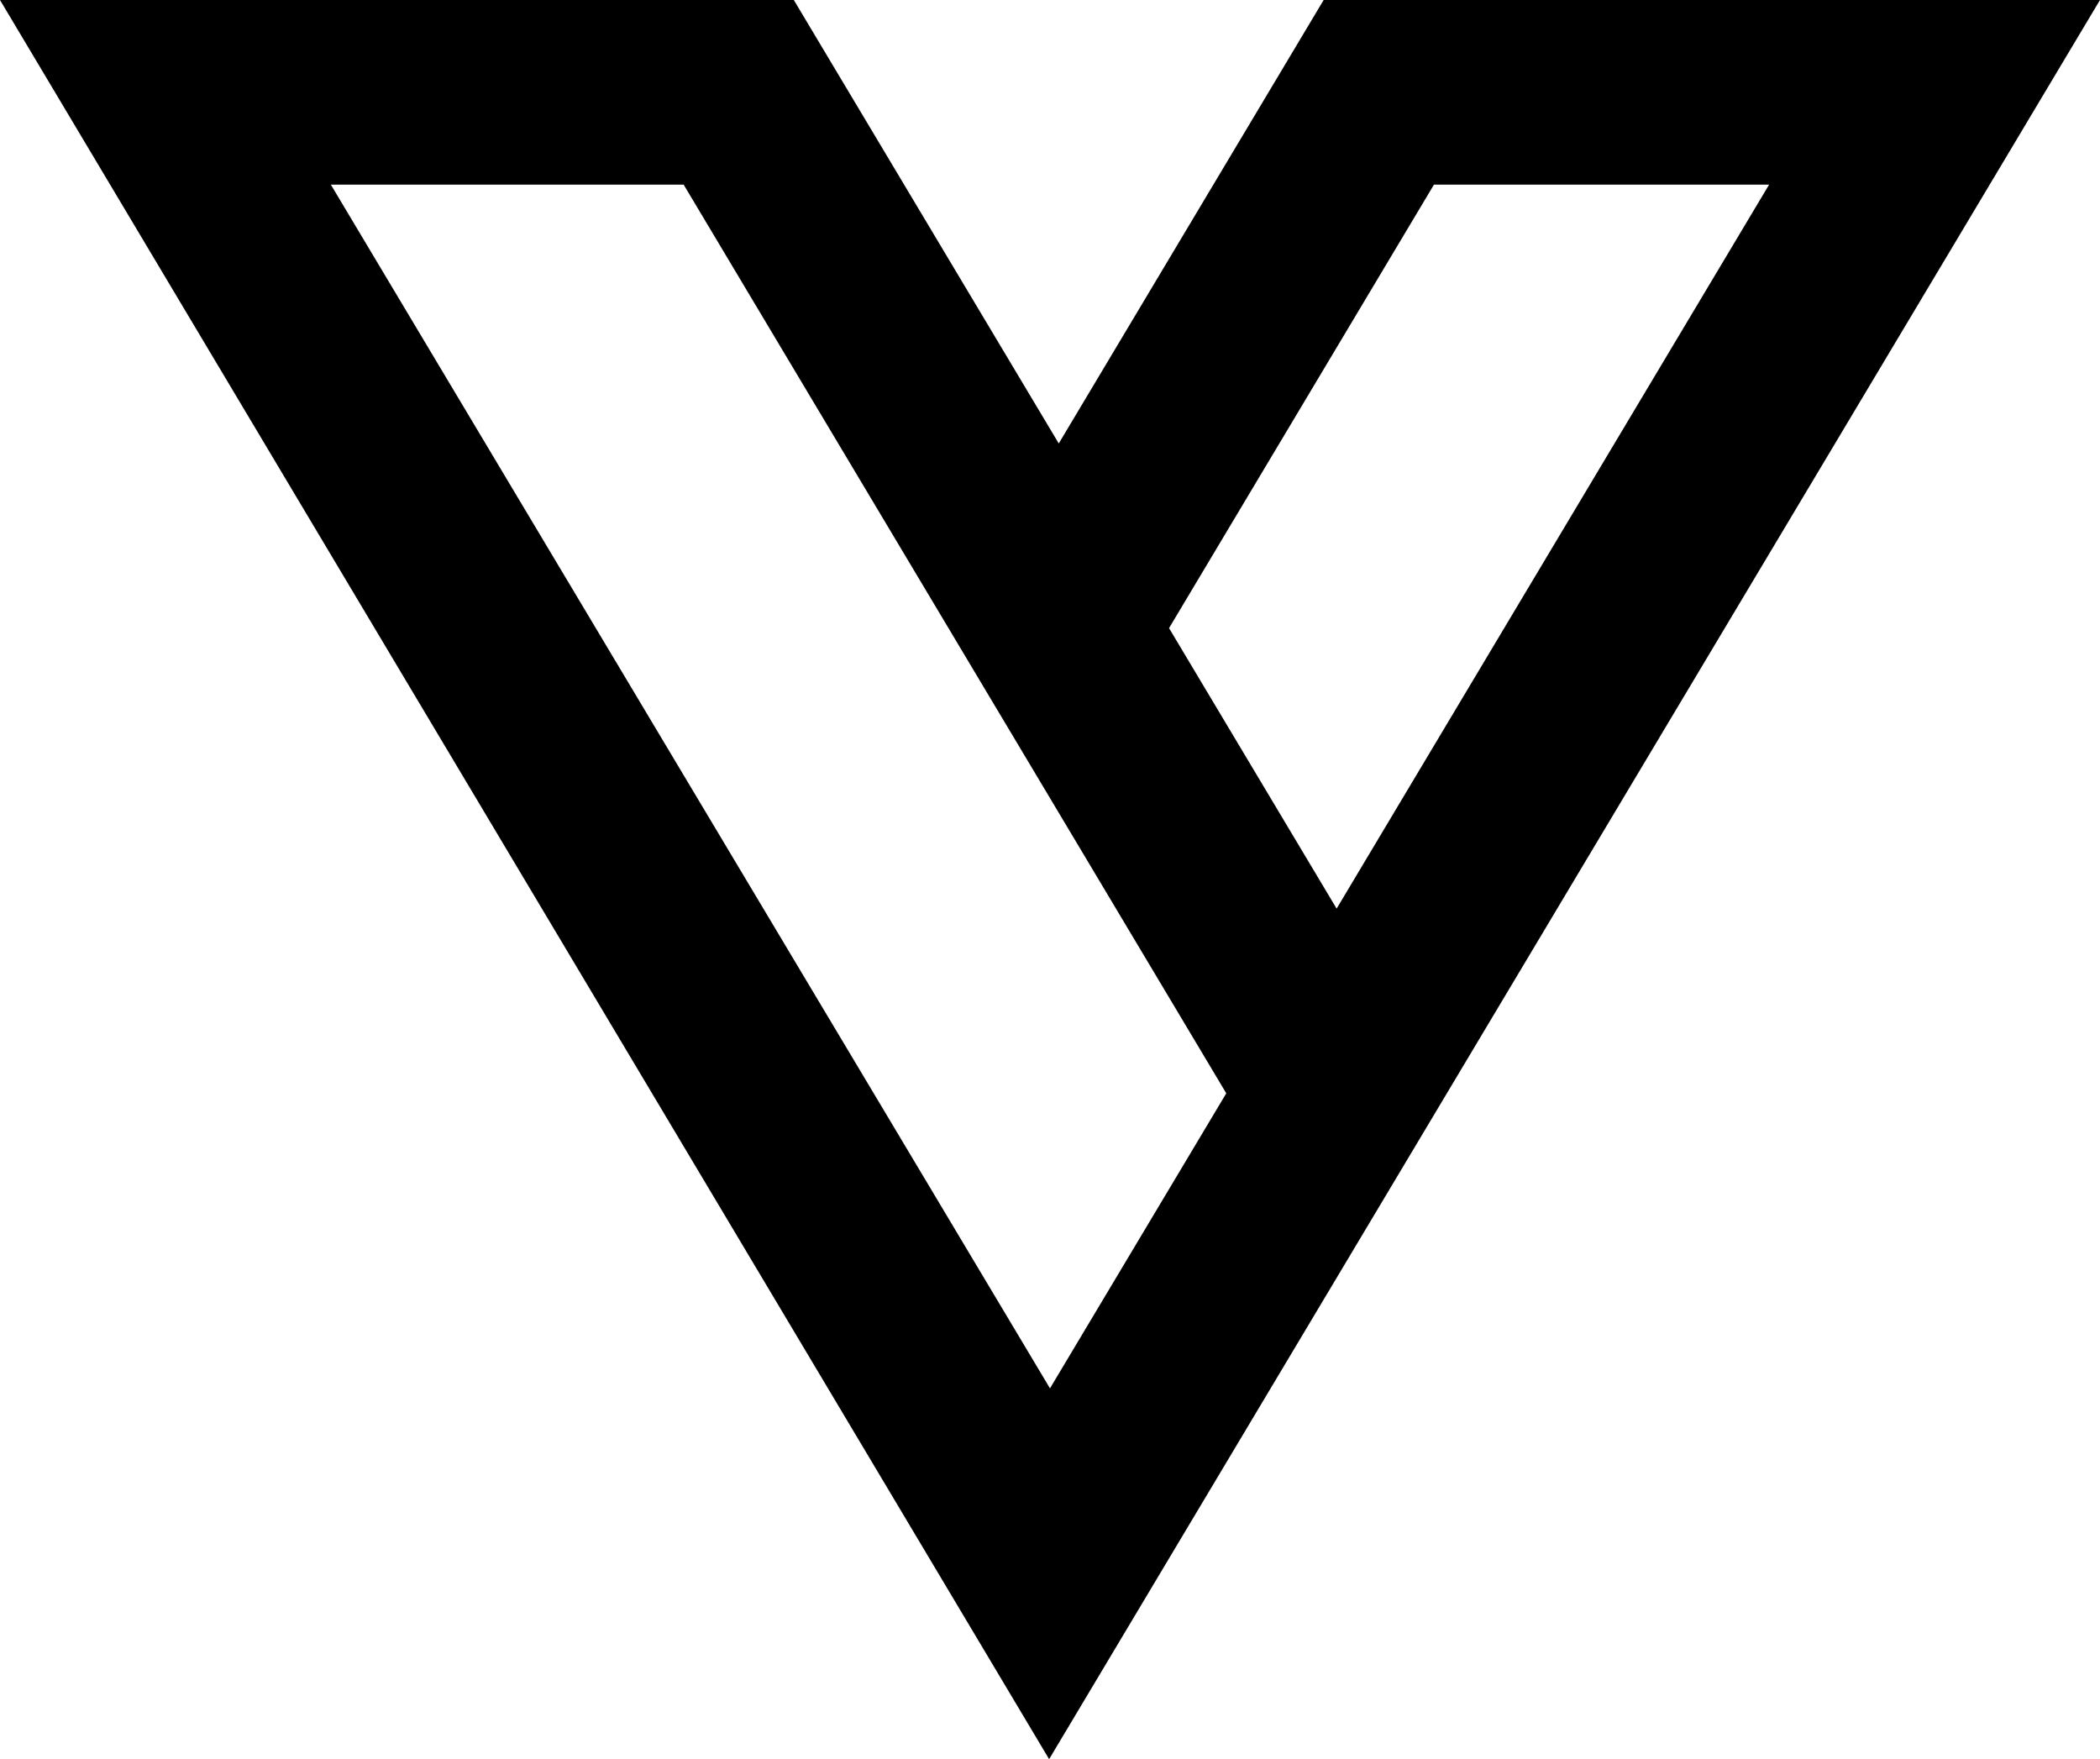
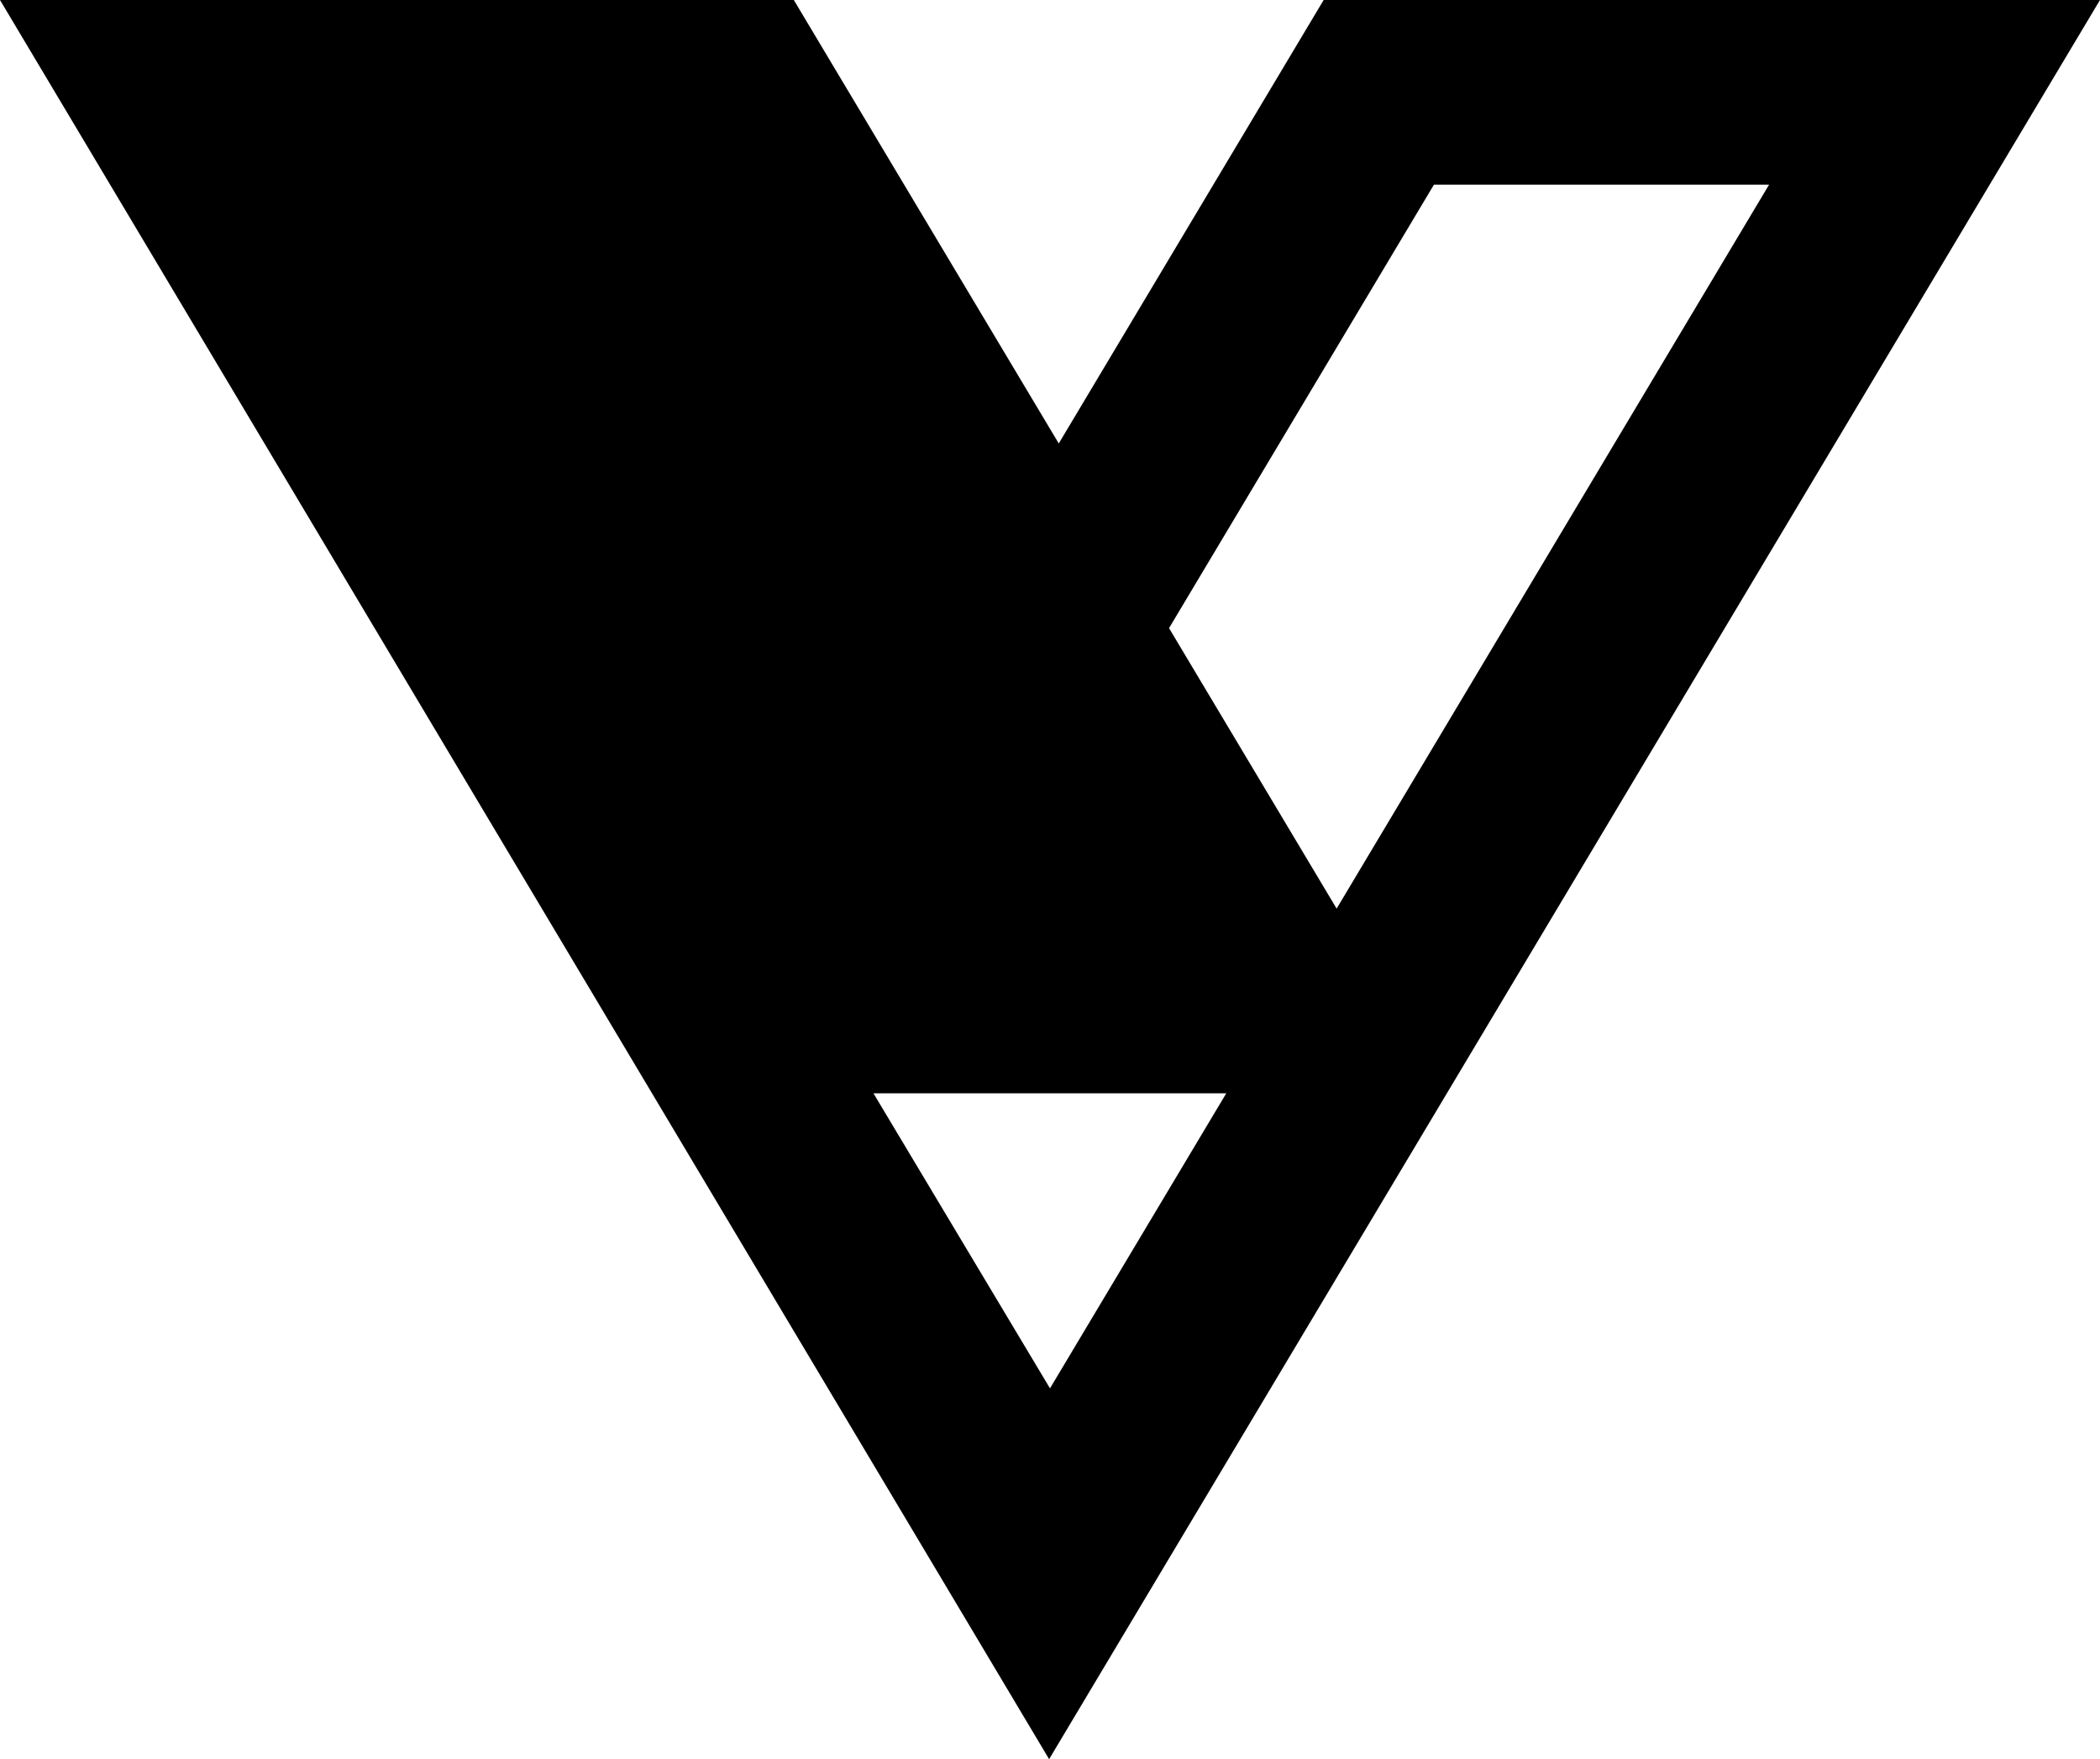
<svg xmlns="http://www.w3.org/2000/svg" width="142.854" height="119.666" viewBox="0 0 142.854 119.666">
-   <path id="Path_95" data-name="Path 95" d="M71.367,119.666,0,0H54L72.023,30.167,90.042,0h52.811Zm.059-25.224,11.992-20.07L46.507,12.561h-24ZM97.545,12.561,79.525,42.728l11.4,19.08,29.418-49.247Z" />
+   <path id="Path_95" data-name="Path 95" d="M71.367,119.666,0,0H54L72.023,30.167,90.042,0h52.811Zm.059-25.224,11.992-20.07h-24ZM97.545,12.561,79.525,42.728l11.4,19.08,29.418-49.247Z" />
</svg>